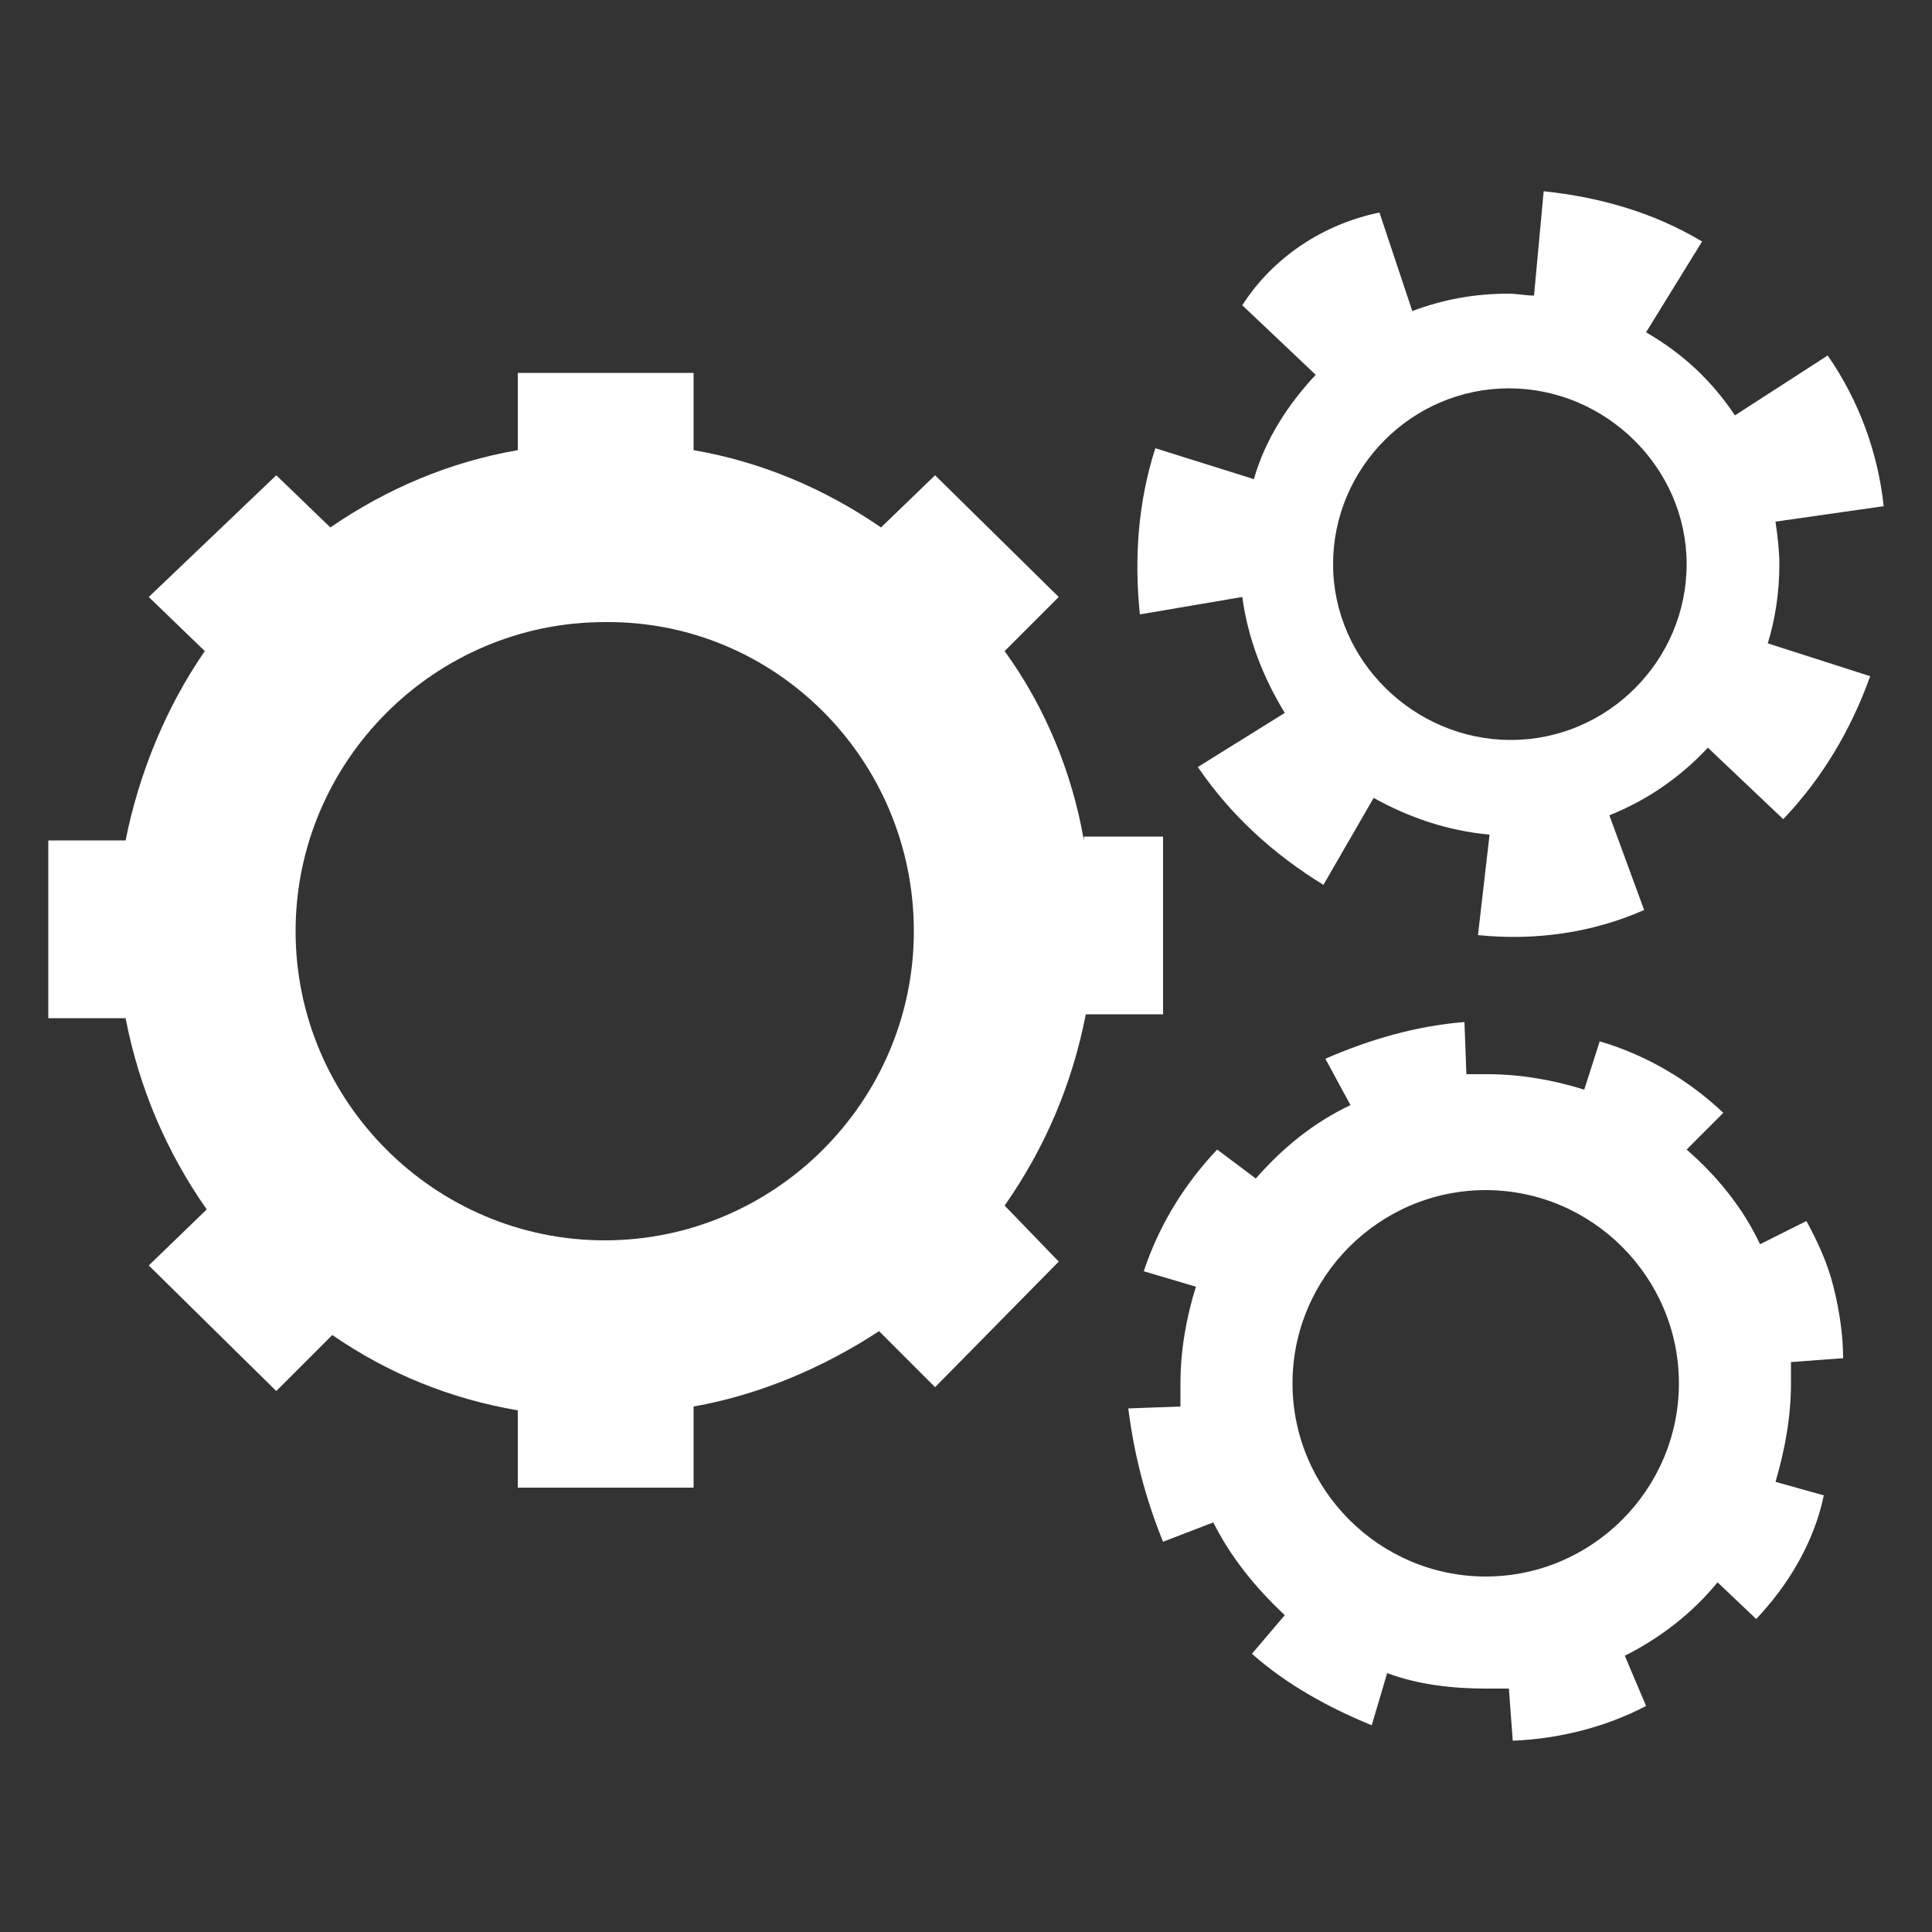
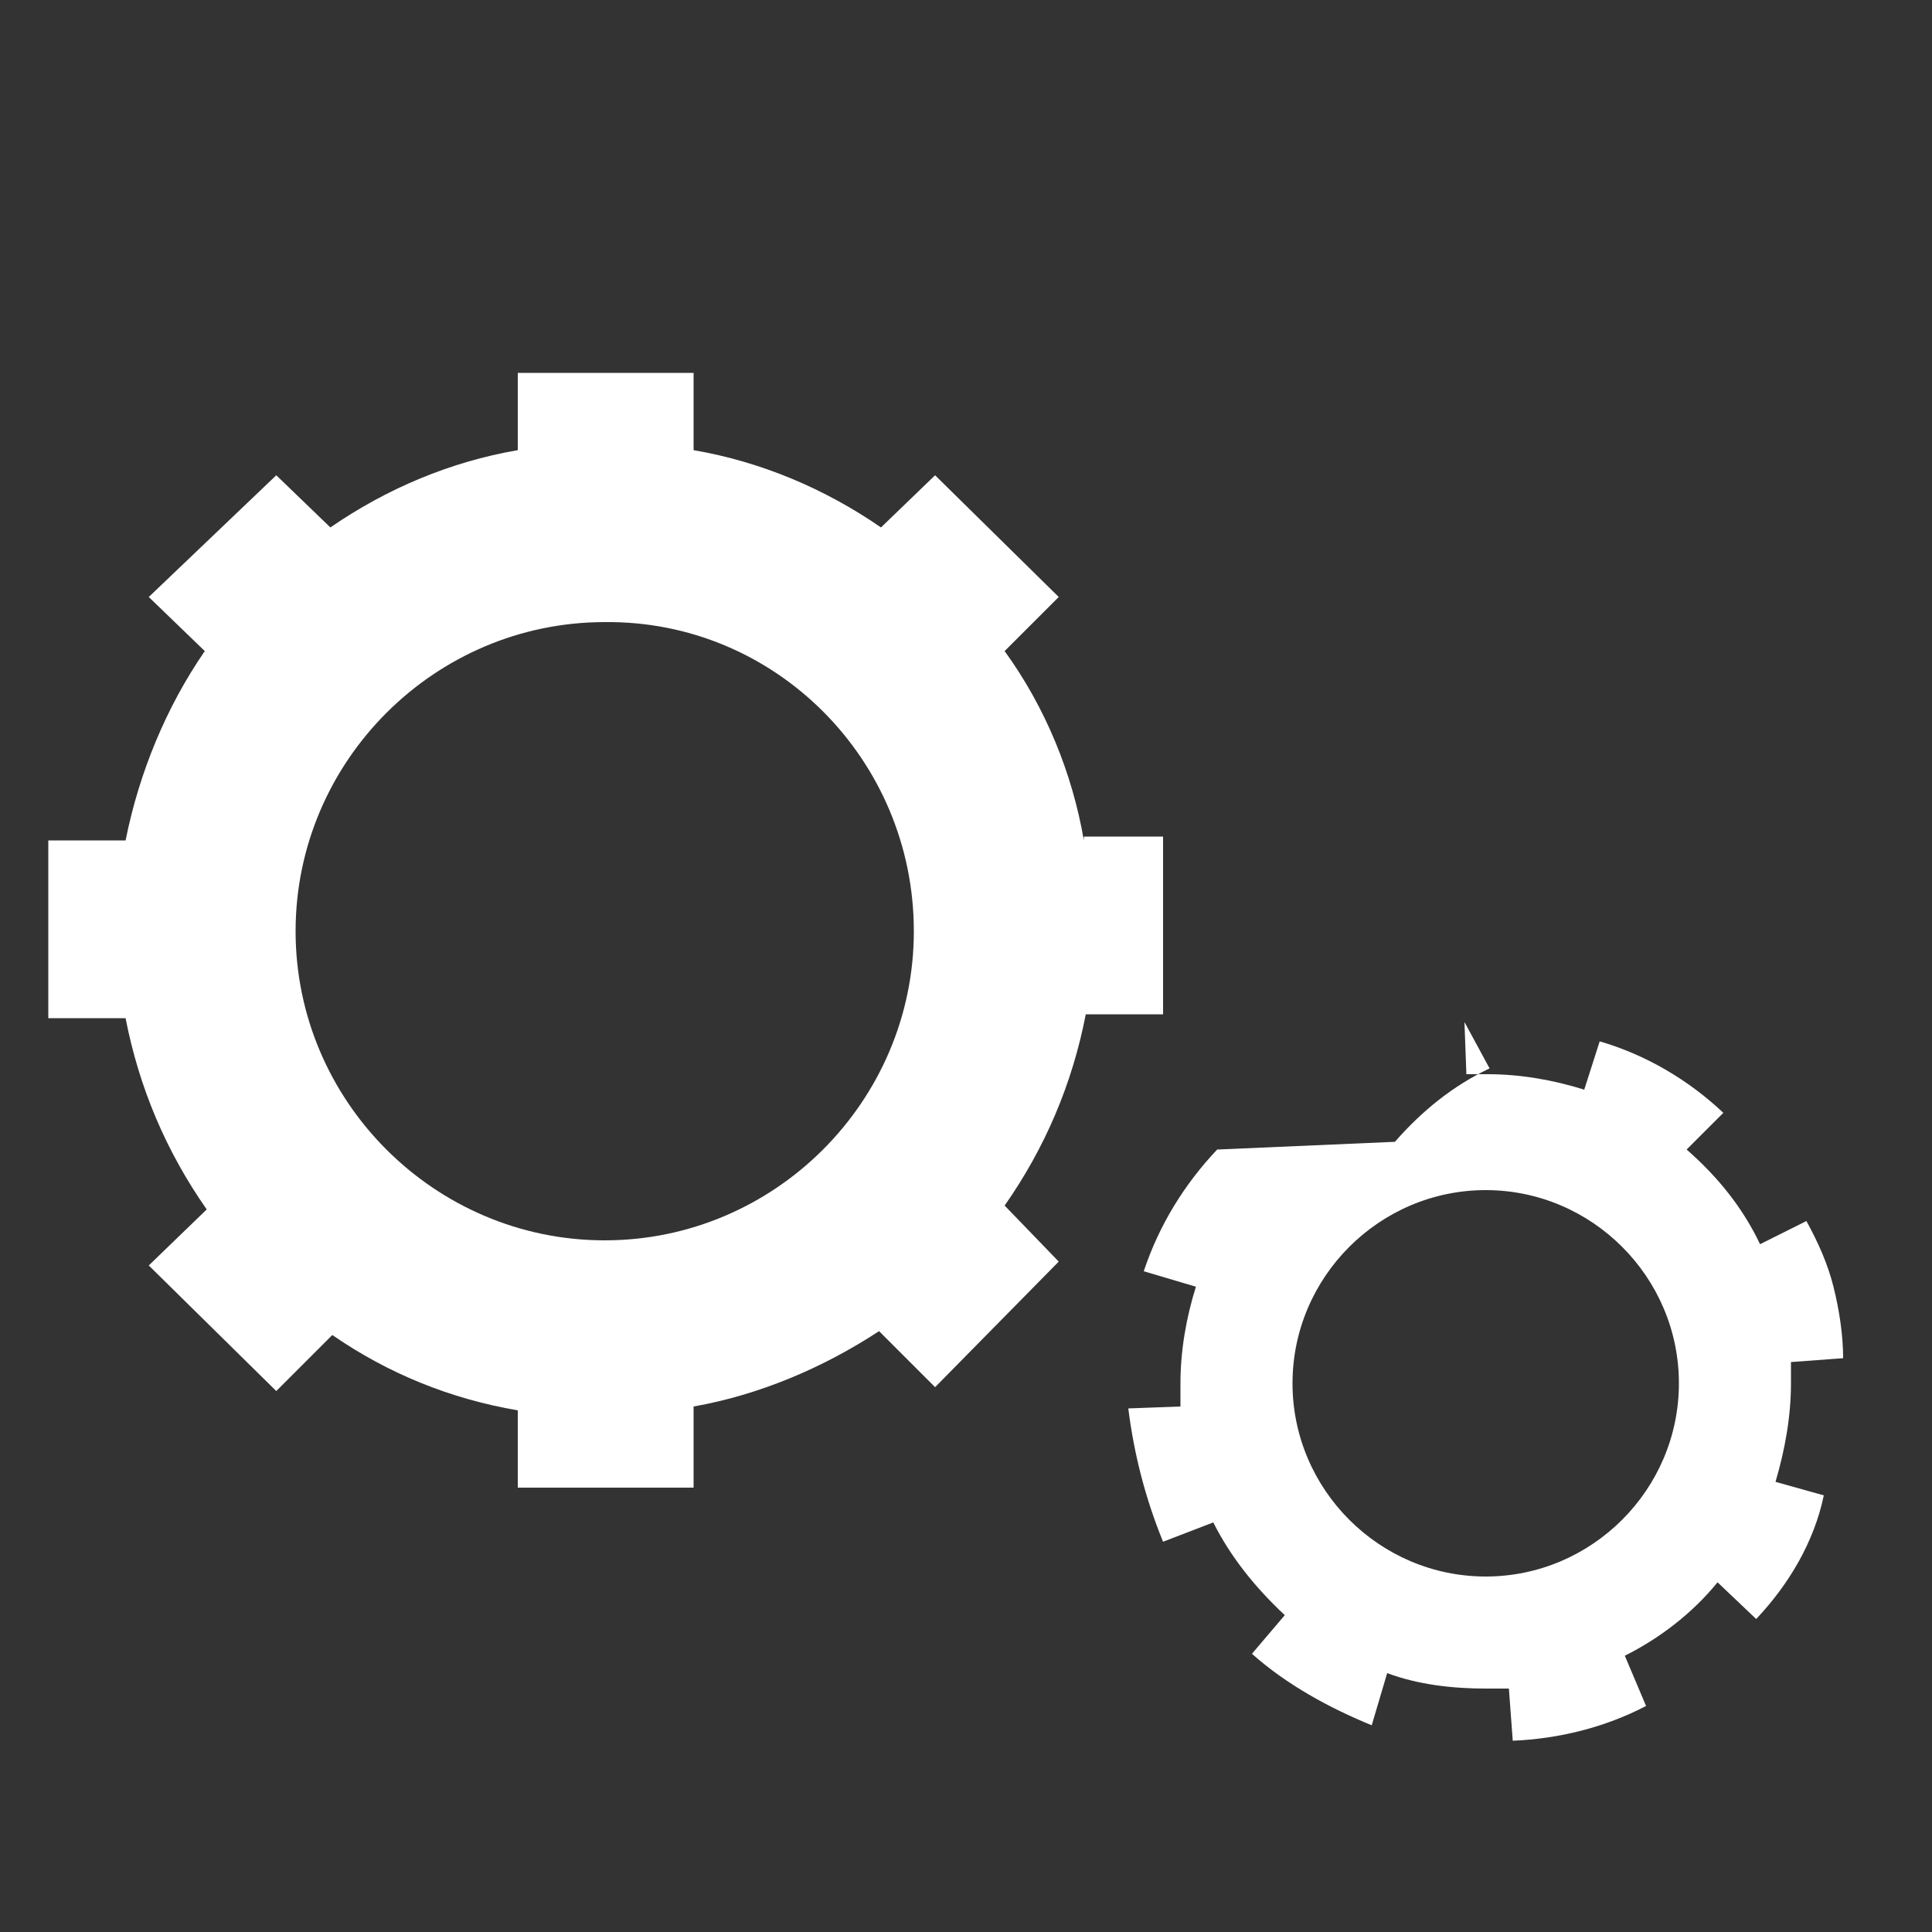
<svg xmlns="http://www.w3.org/2000/svg" version="1.1" id="圖層_1" x="0px" y="0px" width="100px" height="100px" viewBox="0 0 100 100" style="enable-background:new 0 0 100 100;" xml:space="preserve">
  <rect x="0" y="0" width="100" height="100" fill="#333333" stroke="none" />
  <style type="text/css">
	.st0{fill-rule:evenodd;clip-rule:evenodd;fill:none;}
	.st1{fill-rule:evenodd;clip-rule:evenodd;fill:#FFFFFF;}
</style>
  <g>
-     <rect class="st0" width="100" height="100" />
    <g>
      <path class="st1" d="M56.1,43.5c-0.6-3.5-2-6.9-4.1-9.8l2.8-2.8l-6.4-6.3l-2.8,2.7c-2.9-2-6.2-3.4-9.7-4v-4h-9.1v4    c-3.5,0.6-6.8,2-9.7,4l-2.8-2.7l-6.6,6.3l2.9,2.8c-2,2.9-3.4,6.3-4.1,9.8H2.5v9.2h4c0.7,3.6,2.1,6.9,4.2,9.9l-3,2.9l6.6,6.5    l2.9-2.9c2.9,2,6.1,3.3,9.6,3.9V77h9.1v-4.2c3.4-0.6,6.7-2,9.6-3.9l2.9,2.9l6.4-6.5l-2.8-2.9c2.1-3,3.5-6.3,4.2-9.9h4v-9.2H56.1z     M47.3,48.2c0,8.8-7.2,16-16,16v0c-8.8,0-16-7.2-16-16c0-8.8,7.2-16,16-16C40.1,32.1,47.3,39.3,47.3,48.2    C47.3,48.1,47.3,48.1,47.3,48.2z" />
-       <path class="st1" d="M92.7,71.6c0-0.4,0-0.7,0-1.1l2.7-0.2c0-1.2-0.2-2.5-0.5-3.7c-0.3-1.2-0.8-2.3-1.4-3.4l-2.4,1.2    c-0.9-1.9-2.2-3.5-3.8-4.9l1.9-1.9c-1.8-1.7-4-3-6.4-3.7l-0.8,2.5c-1.6-0.5-3.3-0.8-5-0.8c-0.4,0-0.7,0-1.1,0l-0.1-2.7    c-2.5,0.2-4.9,0.9-7.2,1.9l1.3,2.4c-1.9,0.9-3.5,2.2-4.9,3.8L63,59.5c-1.7,1.8-3,3.9-3.8,6.3l2.7,0.8c-0.5,1.6-0.8,3.3-0.8,5    c0,0.4,0,0.8,0,1.2l-2.7,0.1c0.3,2.4,0.9,4.7,1.8,6.9l2.6-1c0.9,1.8,2.2,3.4,3.7,4.8l-1.7,2c1.8,1.6,4,2.8,6.2,3.7l0.8-2.7    c1.6,0.6,3.4,0.8,5.1,0.8c0.4,0,0.8,0,1.2,0l0.2,2.7c2.4-0.1,4.8-0.7,6.9-1.8l-1.1-2.6c1.8-0.9,3.5-2.2,4.8-3.8l2,1.9    c1.7-1.8,3-4,3.5-6.4l-2.5-0.7C92.4,75,92.7,73.3,92.7,71.6z M76.9,81.6c-5.5,0-10-4.5-10-10c0-5.5,4.5-10,10-10    c5.5,0,10,4.5,10,10C86.9,77.1,82.4,81.6,76.9,81.6z" />
-       <path class="st1" d="M92.1,29.2c0-0.7-0.1-1.5-0.2-2.2l5.6-0.8c-0.3-2.8-1.3-5.5-2.9-7.8l-4.8,3.1c-1.2-1.8-2.7-3.2-4.6-4.3    l2.9-4.7c-2.5-1.5-5.3-2.3-8.2-2.6l-0.5,5.4c-0.4,0-0.9-0.1-1.3-0.1c-1.8,0-3.4,0.3-5,0.9L71.4,11c-2.9,0.6-5.5,2.3-7.1,4.8    l3.8,3.6c-1.4,1.5-2.6,3.3-3.2,5.4l-5.1-1.6c-0.9,2.8-1.1,5.7-0.8,8.6l5.3-0.9c0.3,2.2,1.1,4.2,2.2,6L62,39.7    c1.7,2.5,3.9,4.5,6.5,6.1l2.6-4.5c1.8,1,3.8,1.7,6,1.9l-0.6,5.2c2.9,0.3,5.9-0.1,8.6-1.3l-1.8-4.9c2-0.8,3.7-2,5.1-3.5l3.9,3.7    c2-2.1,3.5-4.6,4.5-7.4l-5.3-1.7C91.9,32,92.1,30.6,92.1,29.2z M87.3,29.2c0,5-4.1,9.1-9.1,9.1S69,34.2,69,29.2s4.1-9.1,9.1-9.1    S87.3,24.2,87.3,29.2z" />
+       <path class="st1" d="M92.7,71.6c0-0.4,0-0.7,0-1.1l2.7-0.2c0-1.2-0.2-2.5-0.5-3.7c-0.3-1.2-0.8-2.3-1.4-3.4l-2.4,1.2    c-0.9-1.9-2.2-3.5-3.8-4.9l1.9-1.9c-1.8-1.7-4-3-6.4-3.7l-0.8,2.5c-1.6-0.5-3.3-0.8-5-0.8c-0.4,0-0.7,0-1.1,0l-0.1-2.7    l1.3,2.4c-1.9,0.9-3.5,2.2-4.9,3.8L63,59.5c-1.7,1.8-3,3.9-3.8,6.3l2.7,0.8c-0.5,1.6-0.8,3.3-0.8,5    c0,0.4,0,0.8,0,1.2l-2.7,0.1c0.3,2.4,0.9,4.7,1.8,6.9l2.6-1c0.9,1.8,2.2,3.4,3.7,4.8l-1.7,2c1.8,1.6,4,2.8,6.2,3.7l0.8-2.7    c1.6,0.6,3.4,0.8,5.1,0.8c0.4,0,0.8,0,1.2,0l0.2,2.7c2.4-0.1,4.8-0.7,6.9-1.8l-1.1-2.6c1.8-0.9,3.5-2.2,4.8-3.8l2,1.9    c1.7-1.8,3-4,3.5-6.4l-2.5-0.7C92.4,75,92.7,73.3,92.7,71.6z M76.9,81.6c-5.5,0-10-4.5-10-10c0-5.5,4.5-10,10-10    c5.5,0,10,4.5,10,10C86.9,77.1,82.4,81.6,76.9,81.6z" />
    </g>
  </g>
</svg>